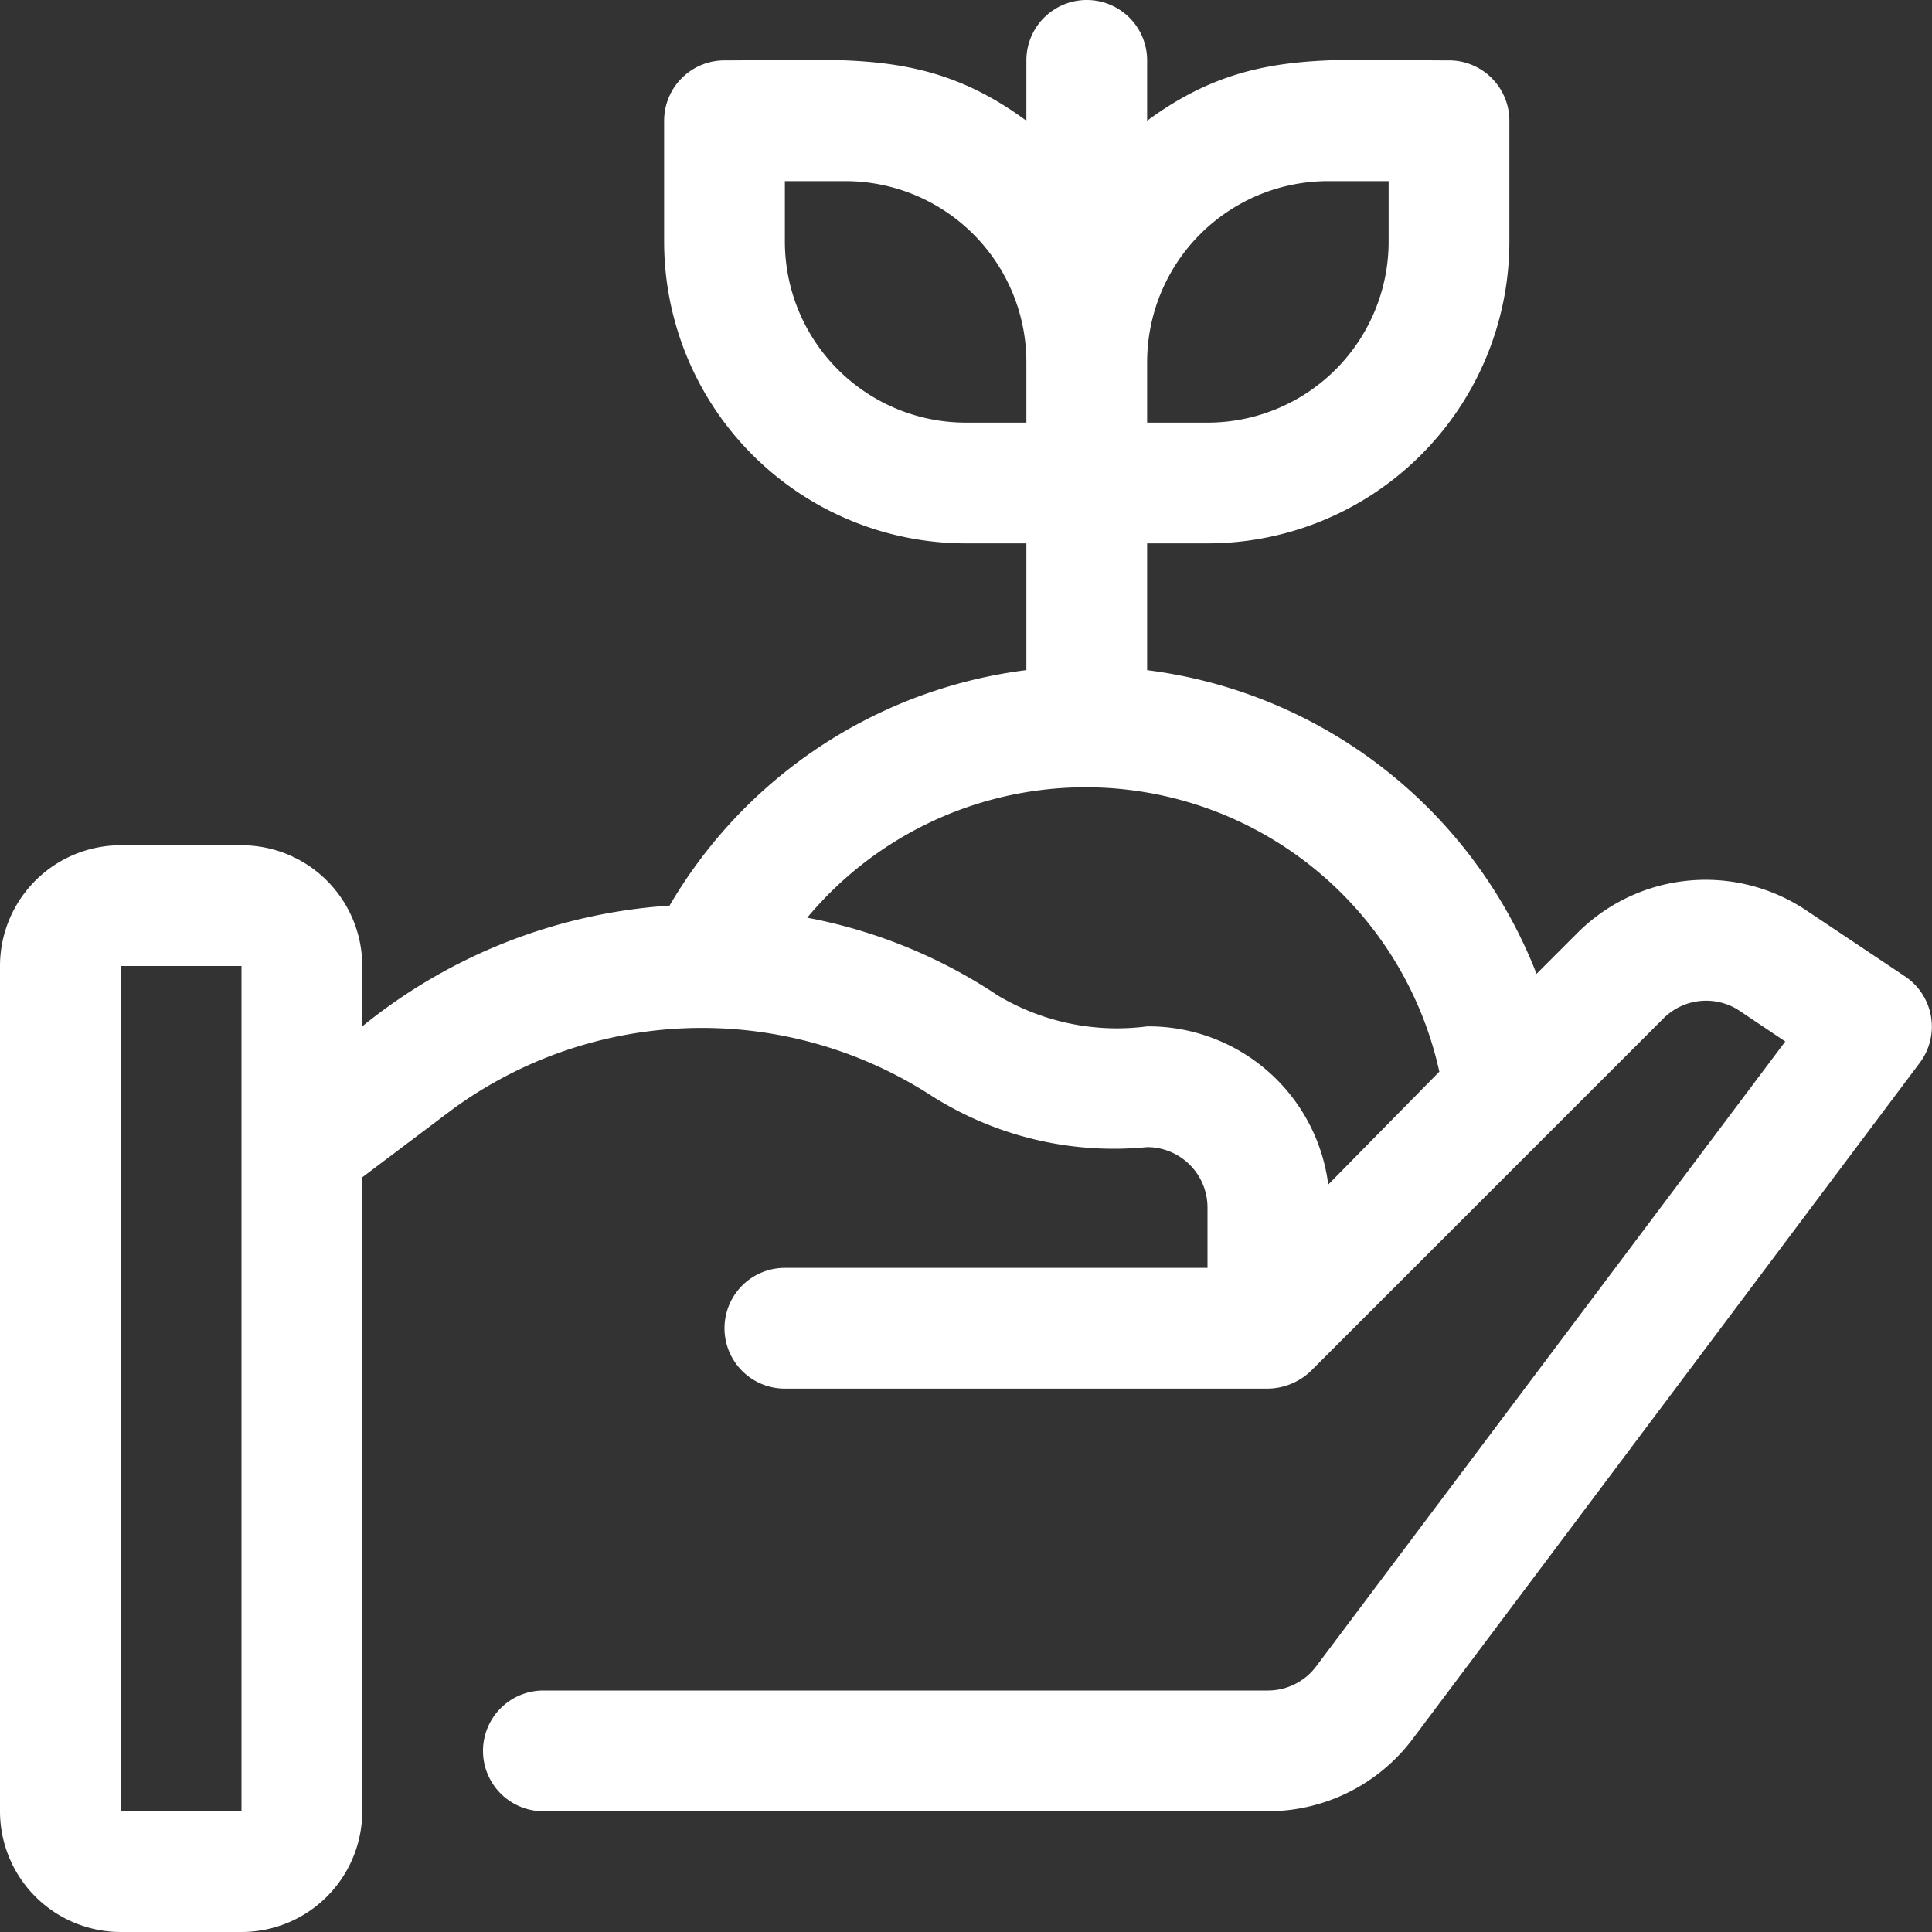
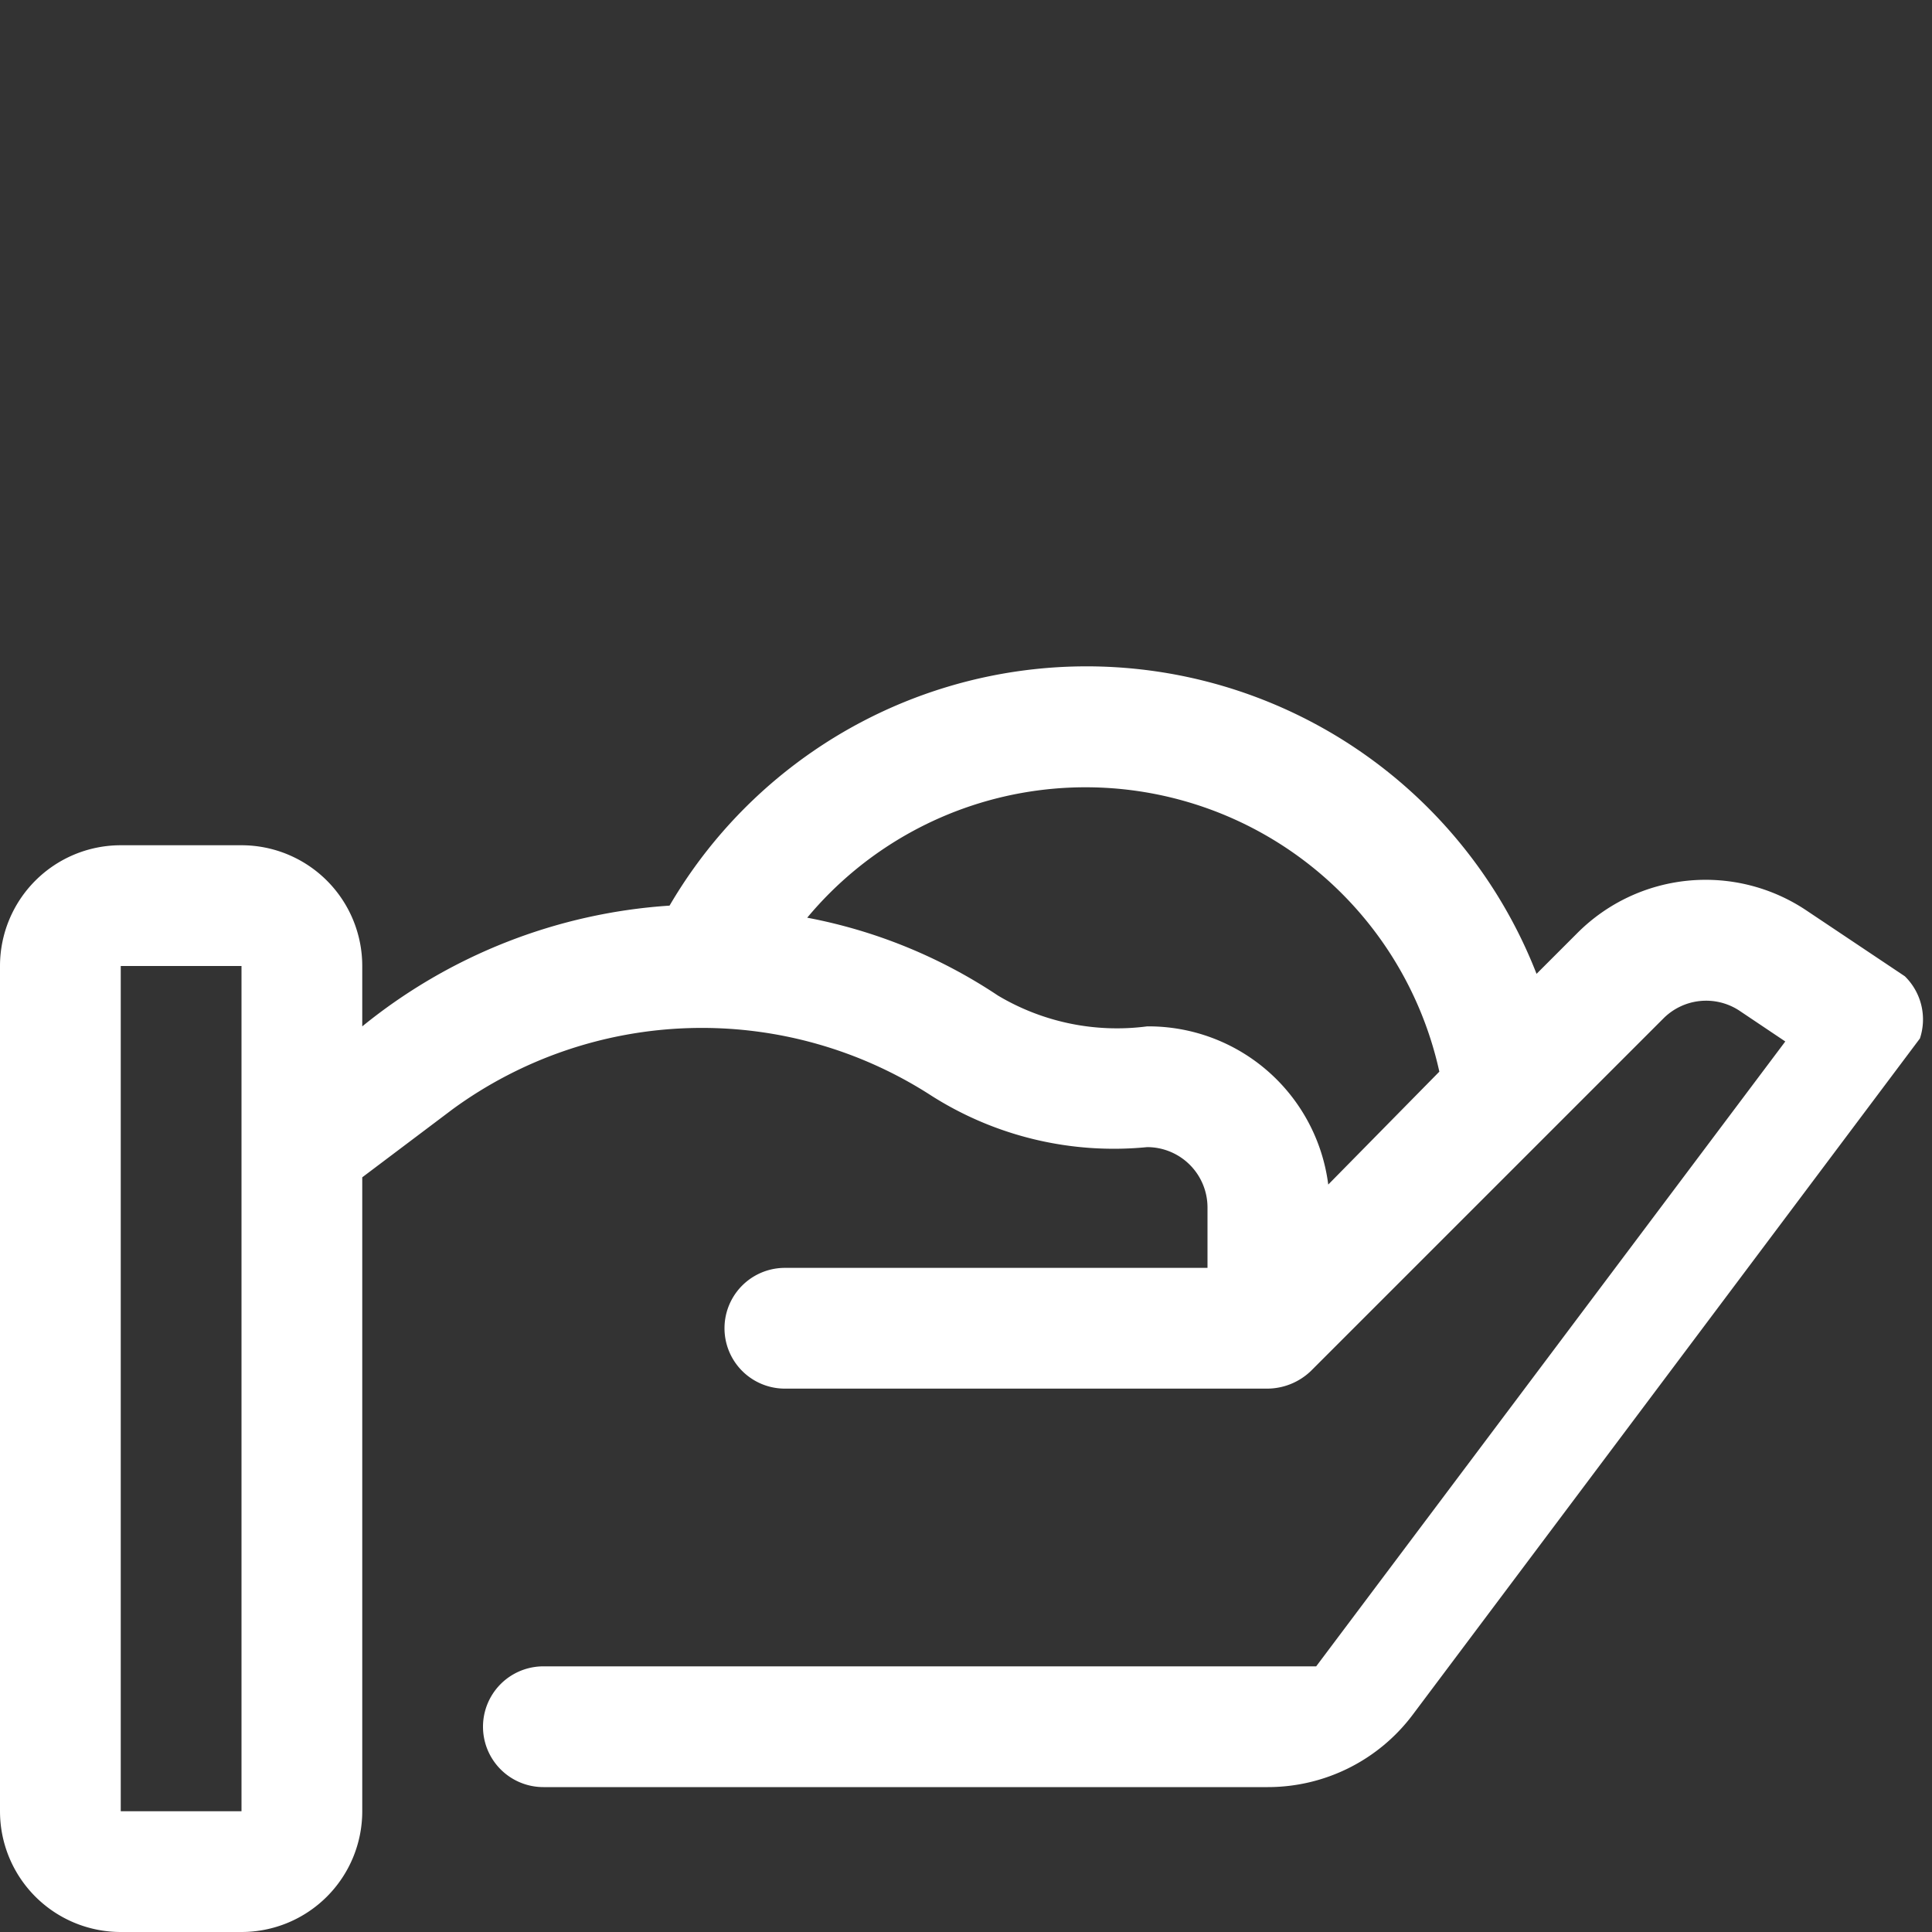
<svg xmlns="http://www.w3.org/2000/svg" viewBox="0 0 32 32">
  <rect x="0" y="0" width="32" height="32" fill="#333333" stroke="none" />
  <defs>
    <style>.cls-1{fill:#ffffff;}.cls-2{fill:#ffffff;}</style>
  </defs>
  <title>Ecology</title>
  <g id="Ecology">
-     <path class="cls-1" d="M24,1c-2.06,0-3.39-.19-5,1V1a1,1,0,0,0-2,0V2C15.39.81,14.06,1,12,1a1,1,0,0,0-1,1V4a5,5,0,0,0,5,5h1v3a1,1,0,0,0,2,0V9h1a5,5,0,0,0,5-5V2A1,1,0,0,0,24,1ZM13,4V3h1a3,3,0,0,1,3,3V7H16A3,3,0,0,1,13,4ZM23,4a3,3,0,0,1-3,3H19V6a3,3,0,0,1,3-3h1Z" />
-     <path class="cls-2" d="M31.55,16.17l-1.63-1.09a3,3,0,0,0-3.79.37l-.68.68A8,8,0,0,0,11.09,15,9,9,0,0,0,6,17V16a2,2,0,0,0-2-2H2a2,2,0,0,0-2,2V30a2,2,0,0,0,2,2H4a2,2,0,0,0,2-2V19.5l1.5-1.13a7,7,0,0,1,7.93-.22A5.63,5.63,0,0,0,19,19a1,1,0,0,1,1,1v1H13a1,1,0,0,0,0,2h8a1.05,1.05,0,0,0,.71-.29l5.84-5.84a1,1,0,0,1,1.26-.13l.76.51L21.8,27.6a1,1,0,0,1-.8.4H9a1,1,0,0,0,0,2H21a3,3,0,0,0,2.4-1.2l8.4-11.2A1,1,0,0,0,31.55,16.17ZM2,30V16H4V30ZM19,17a3.85,3.85,0,0,1-2.47-.51,8.55,8.55,0,0,0-3.16-1.29,6,6,0,0,1,10.47,2.55L22,19.62A3,3,0,0,0,19,17Z" />
+     <path class="cls-2" d="M31.55,16.17l-1.63-1.09a3,3,0,0,0-3.79.37l-.68.68A8,8,0,0,0,11.09,15,9,9,0,0,0,6,17V16a2,2,0,0,0-2-2H2a2,2,0,0,0-2,2V30a2,2,0,0,0,2,2H4a2,2,0,0,0,2-2V19.5l1.5-1.13a7,7,0,0,1,7.93-.22A5.63,5.63,0,0,0,19,19a1,1,0,0,1,1,1v1H13a1,1,0,0,0,0,2h8a1.05,1.05,0,0,0,.71-.29l5.84-5.84a1,1,0,0,1,1.26-.13l.76.51L21.8,27.6H9a1,1,0,0,0,0,2H21a3,3,0,0,0,2.4-1.2l8.4-11.2A1,1,0,0,0,31.55,16.17ZM2,30V16H4V30ZM19,17a3.85,3.85,0,0,1-2.47-.51,8.55,8.55,0,0,0-3.16-1.29,6,6,0,0,1,10.47,2.55L22,19.62A3,3,0,0,0,19,17Z" />
  </g>
</svg>